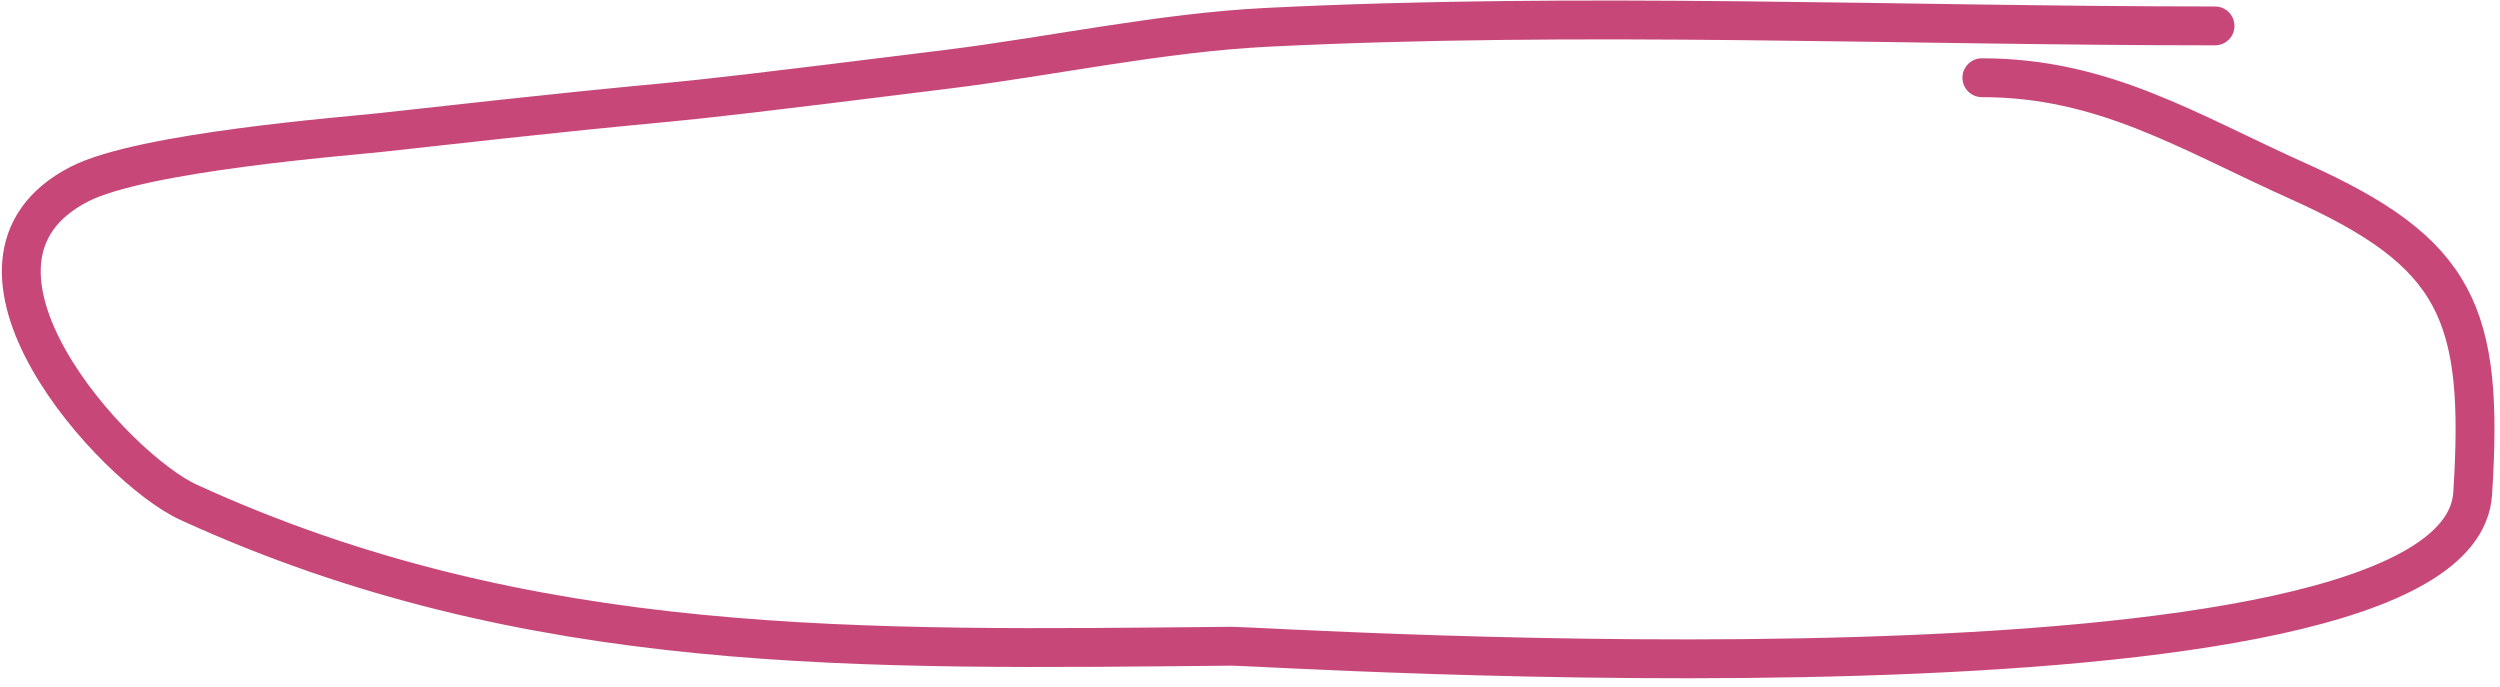
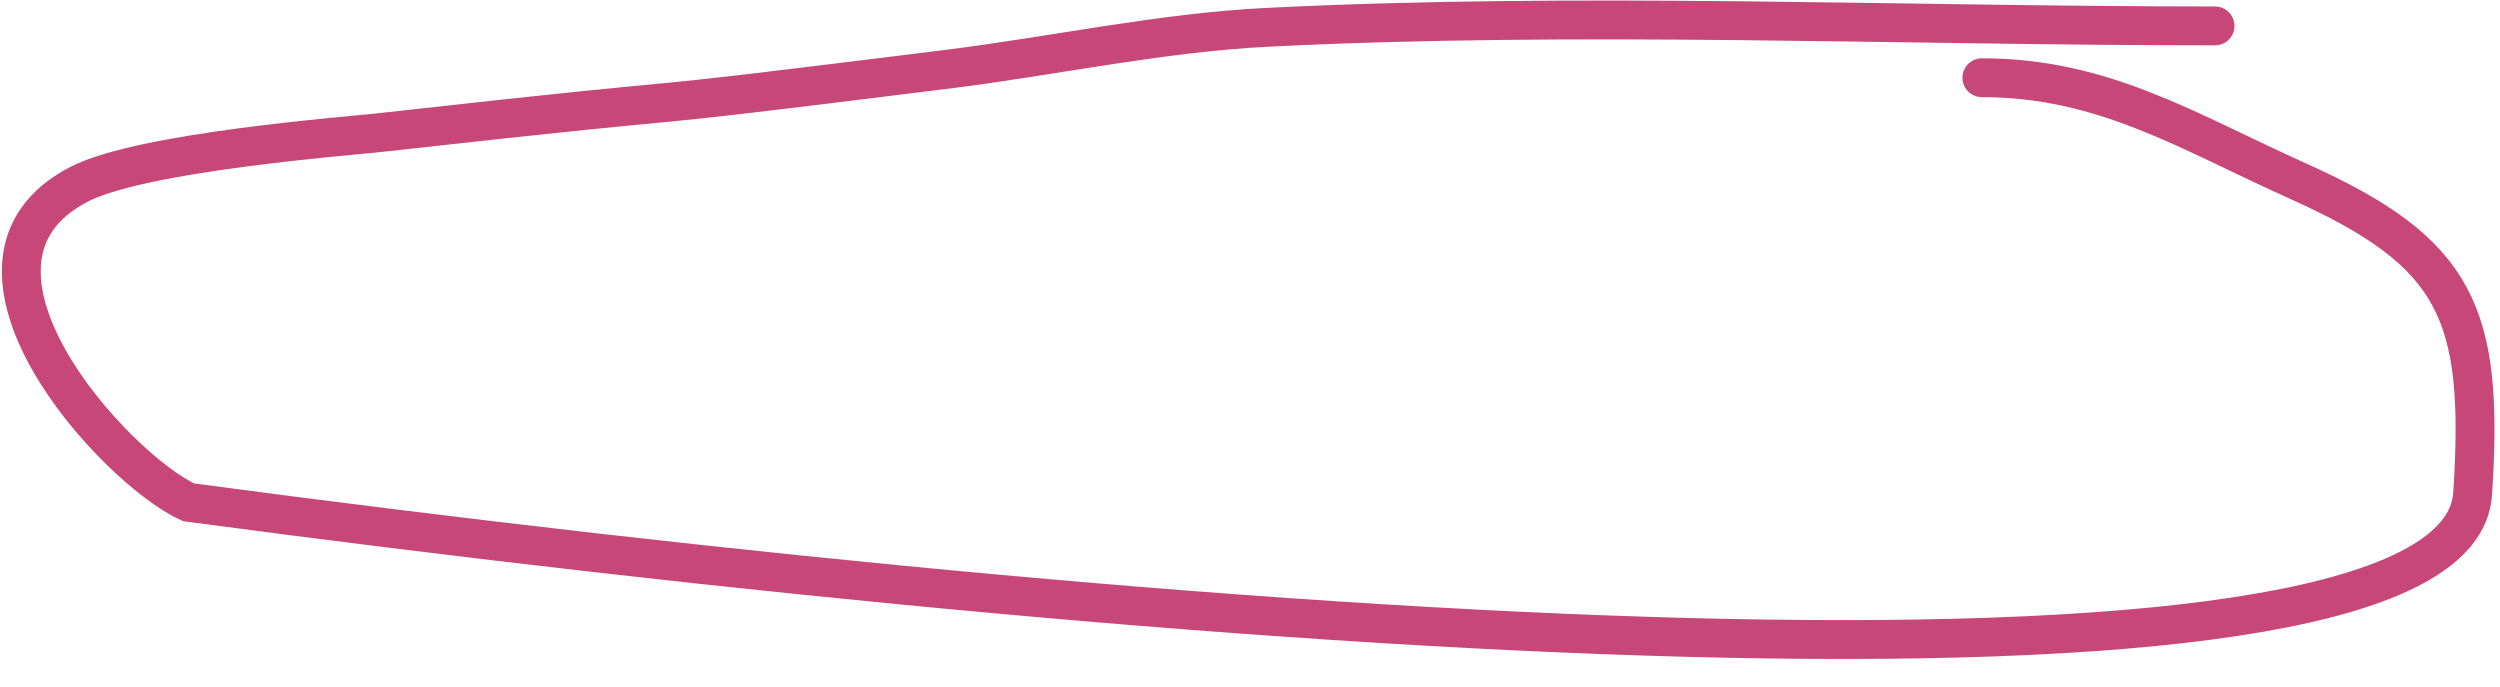
<svg xmlns="http://www.w3.org/2000/svg" width="193" height="53" viewBox="0 0 193 53" fill="none">
-   <path d="M171 2C146.671 2 122.078 0.896 97.778 2.111C89.658 2.517 81.203 4.339 73.222 5.334C42.865 9.116 60.309 6.773 29.445 10.223C26.749 10.524 10.944 11.726 6.111 14.223C-5.61 20.276 8.784 36.136 14.556 38.778C40.84 50.806 66.535 50.15 95.111 49.889C97.502 49.867 189.74 55.918 190.889 38.111C191.789 24.159 189.71 19.504 177.445 14C168.925 10.177 162.421 6 153 6" stroke="#C74778" stroke-width="3" stroke-linecap="round" />
+   <path d="M171 2C146.671 2 122.078 0.896 97.778 2.111C89.658 2.517 81.203 4.339 73.222 5.334C42.865 9.116 60.309 6.773 29.445 10.223C26.749 10.524 10.944 11.726 6.111 14.223C-5.61 20.276 8.784 36.136 14.556 38.778C97.502 49.867 189.74 55.918 190.889 38.111C191.789 24.159 189.71 19.504 177.445 14C168.925 10.177 162.421 6 153 6" stroke="#C74778" stroke-width="3" stroke-linecap="round" />
</svg>